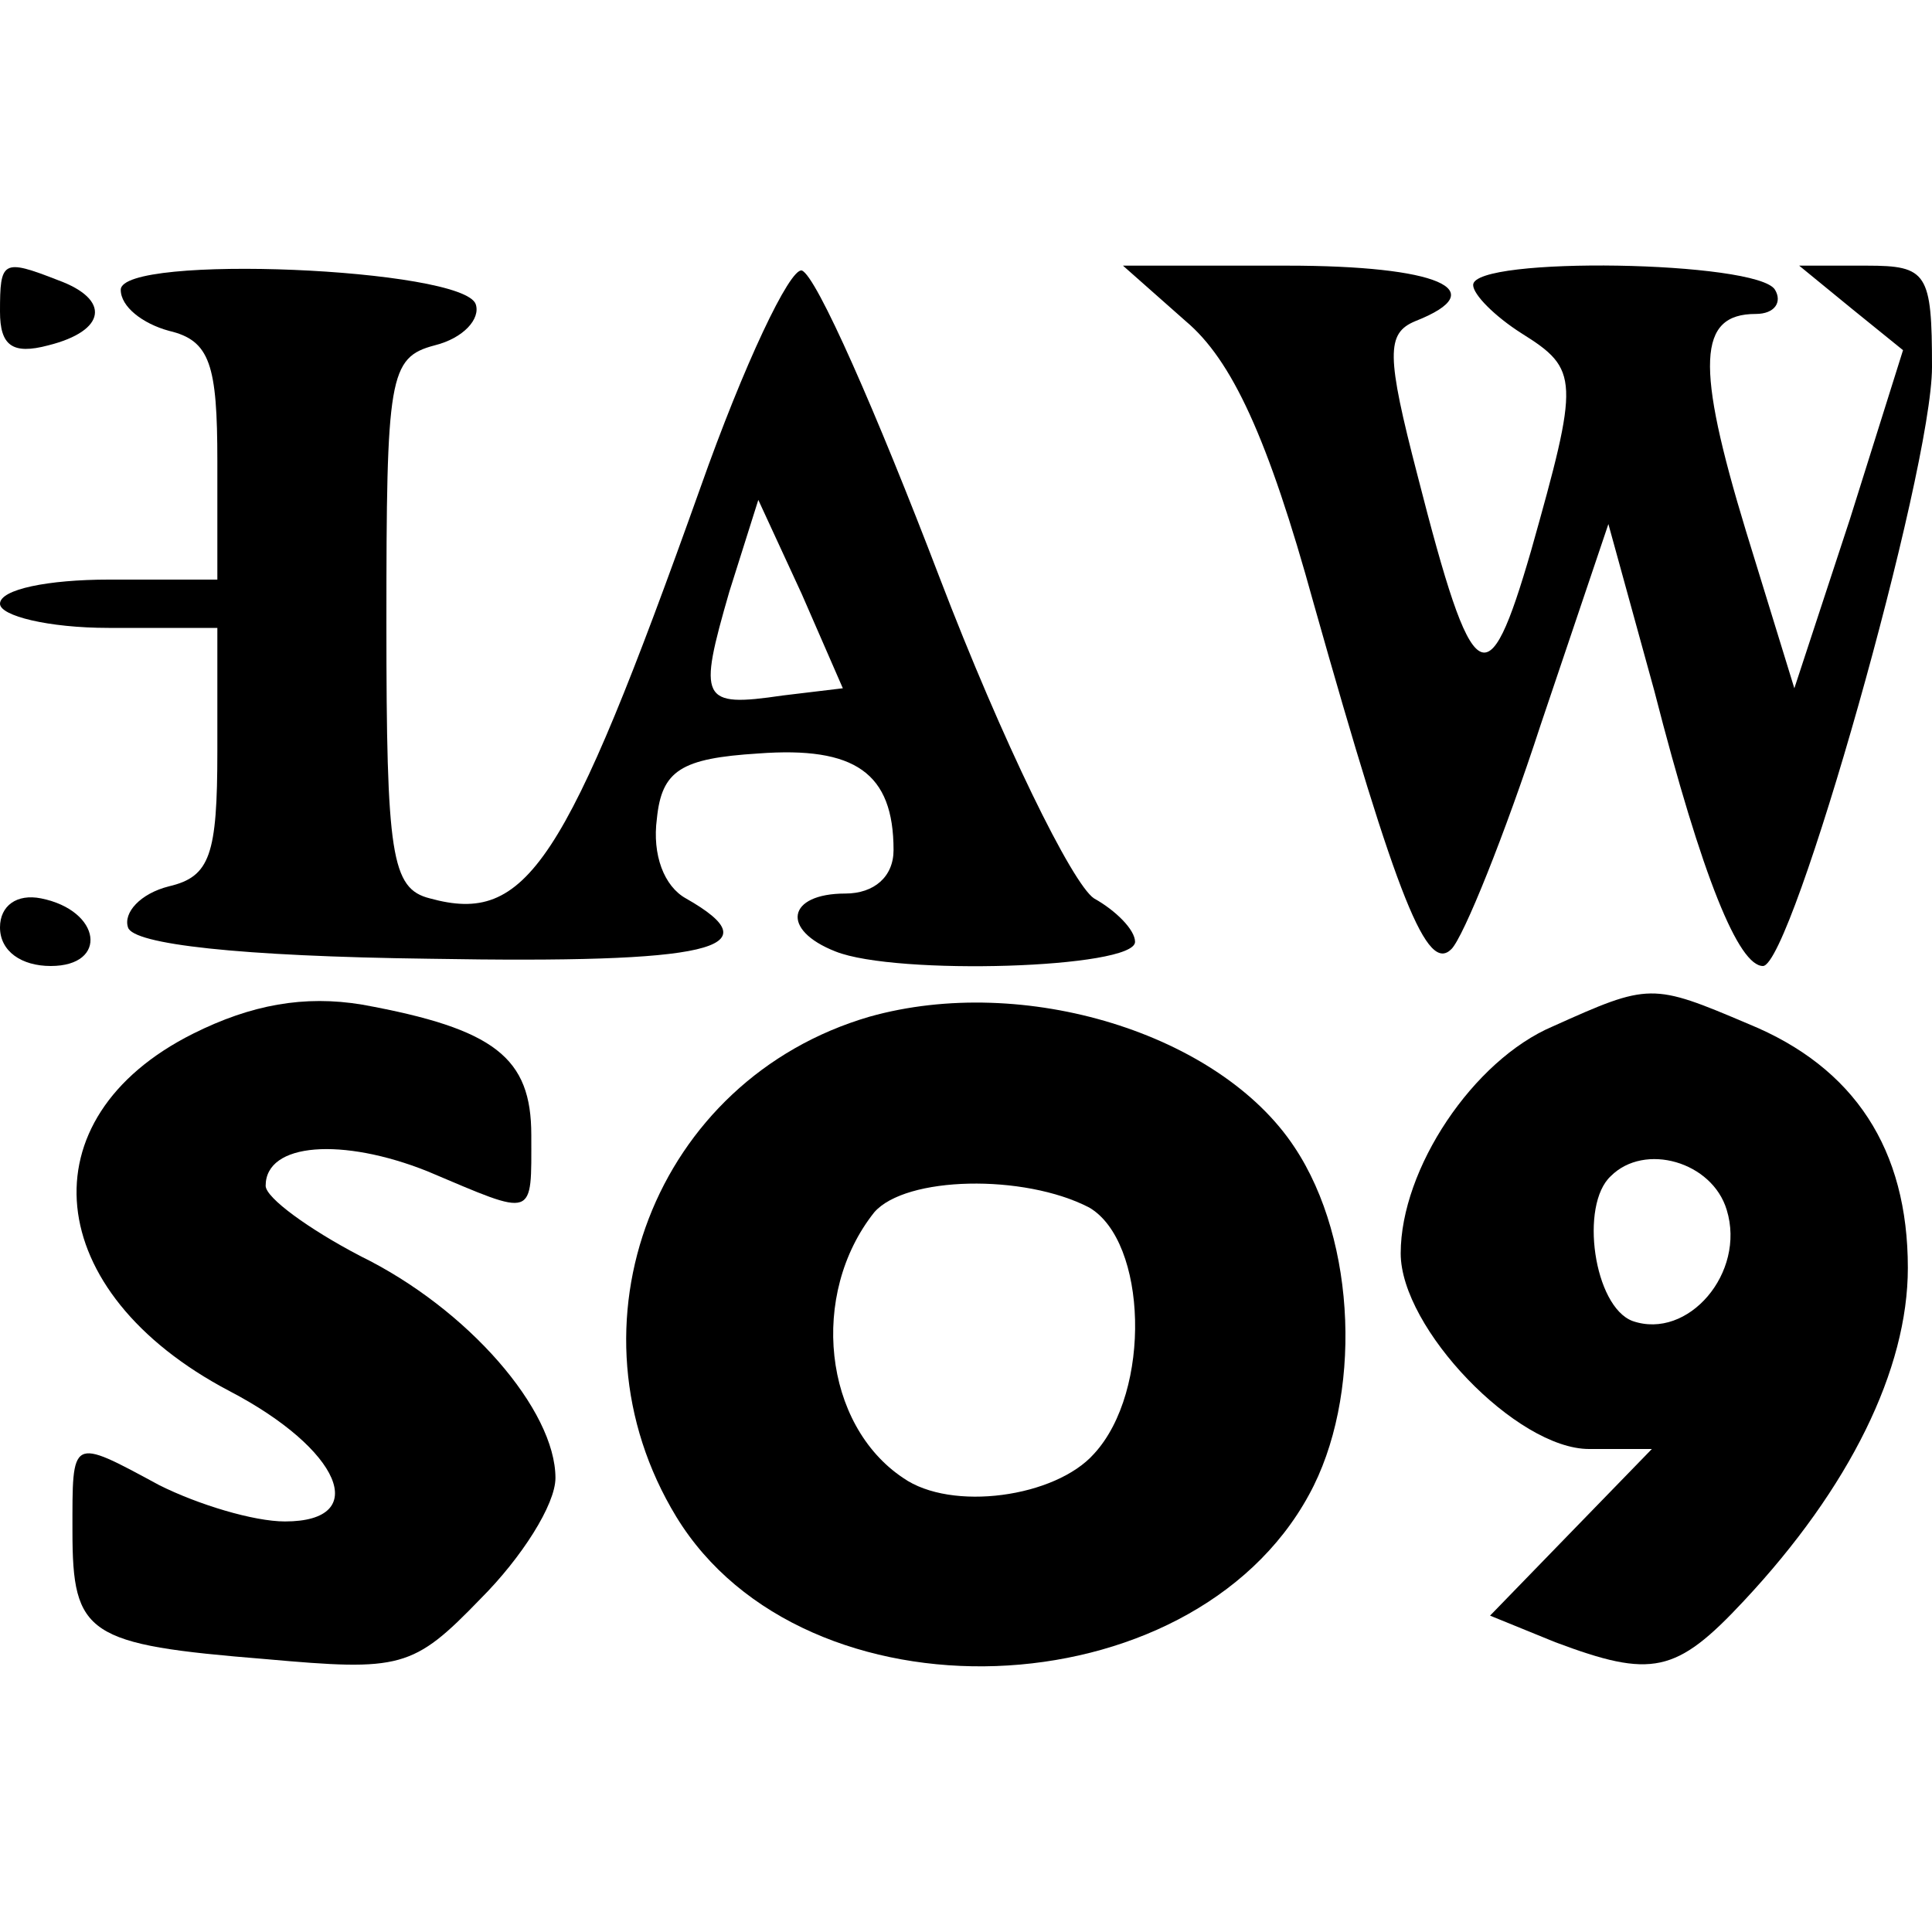
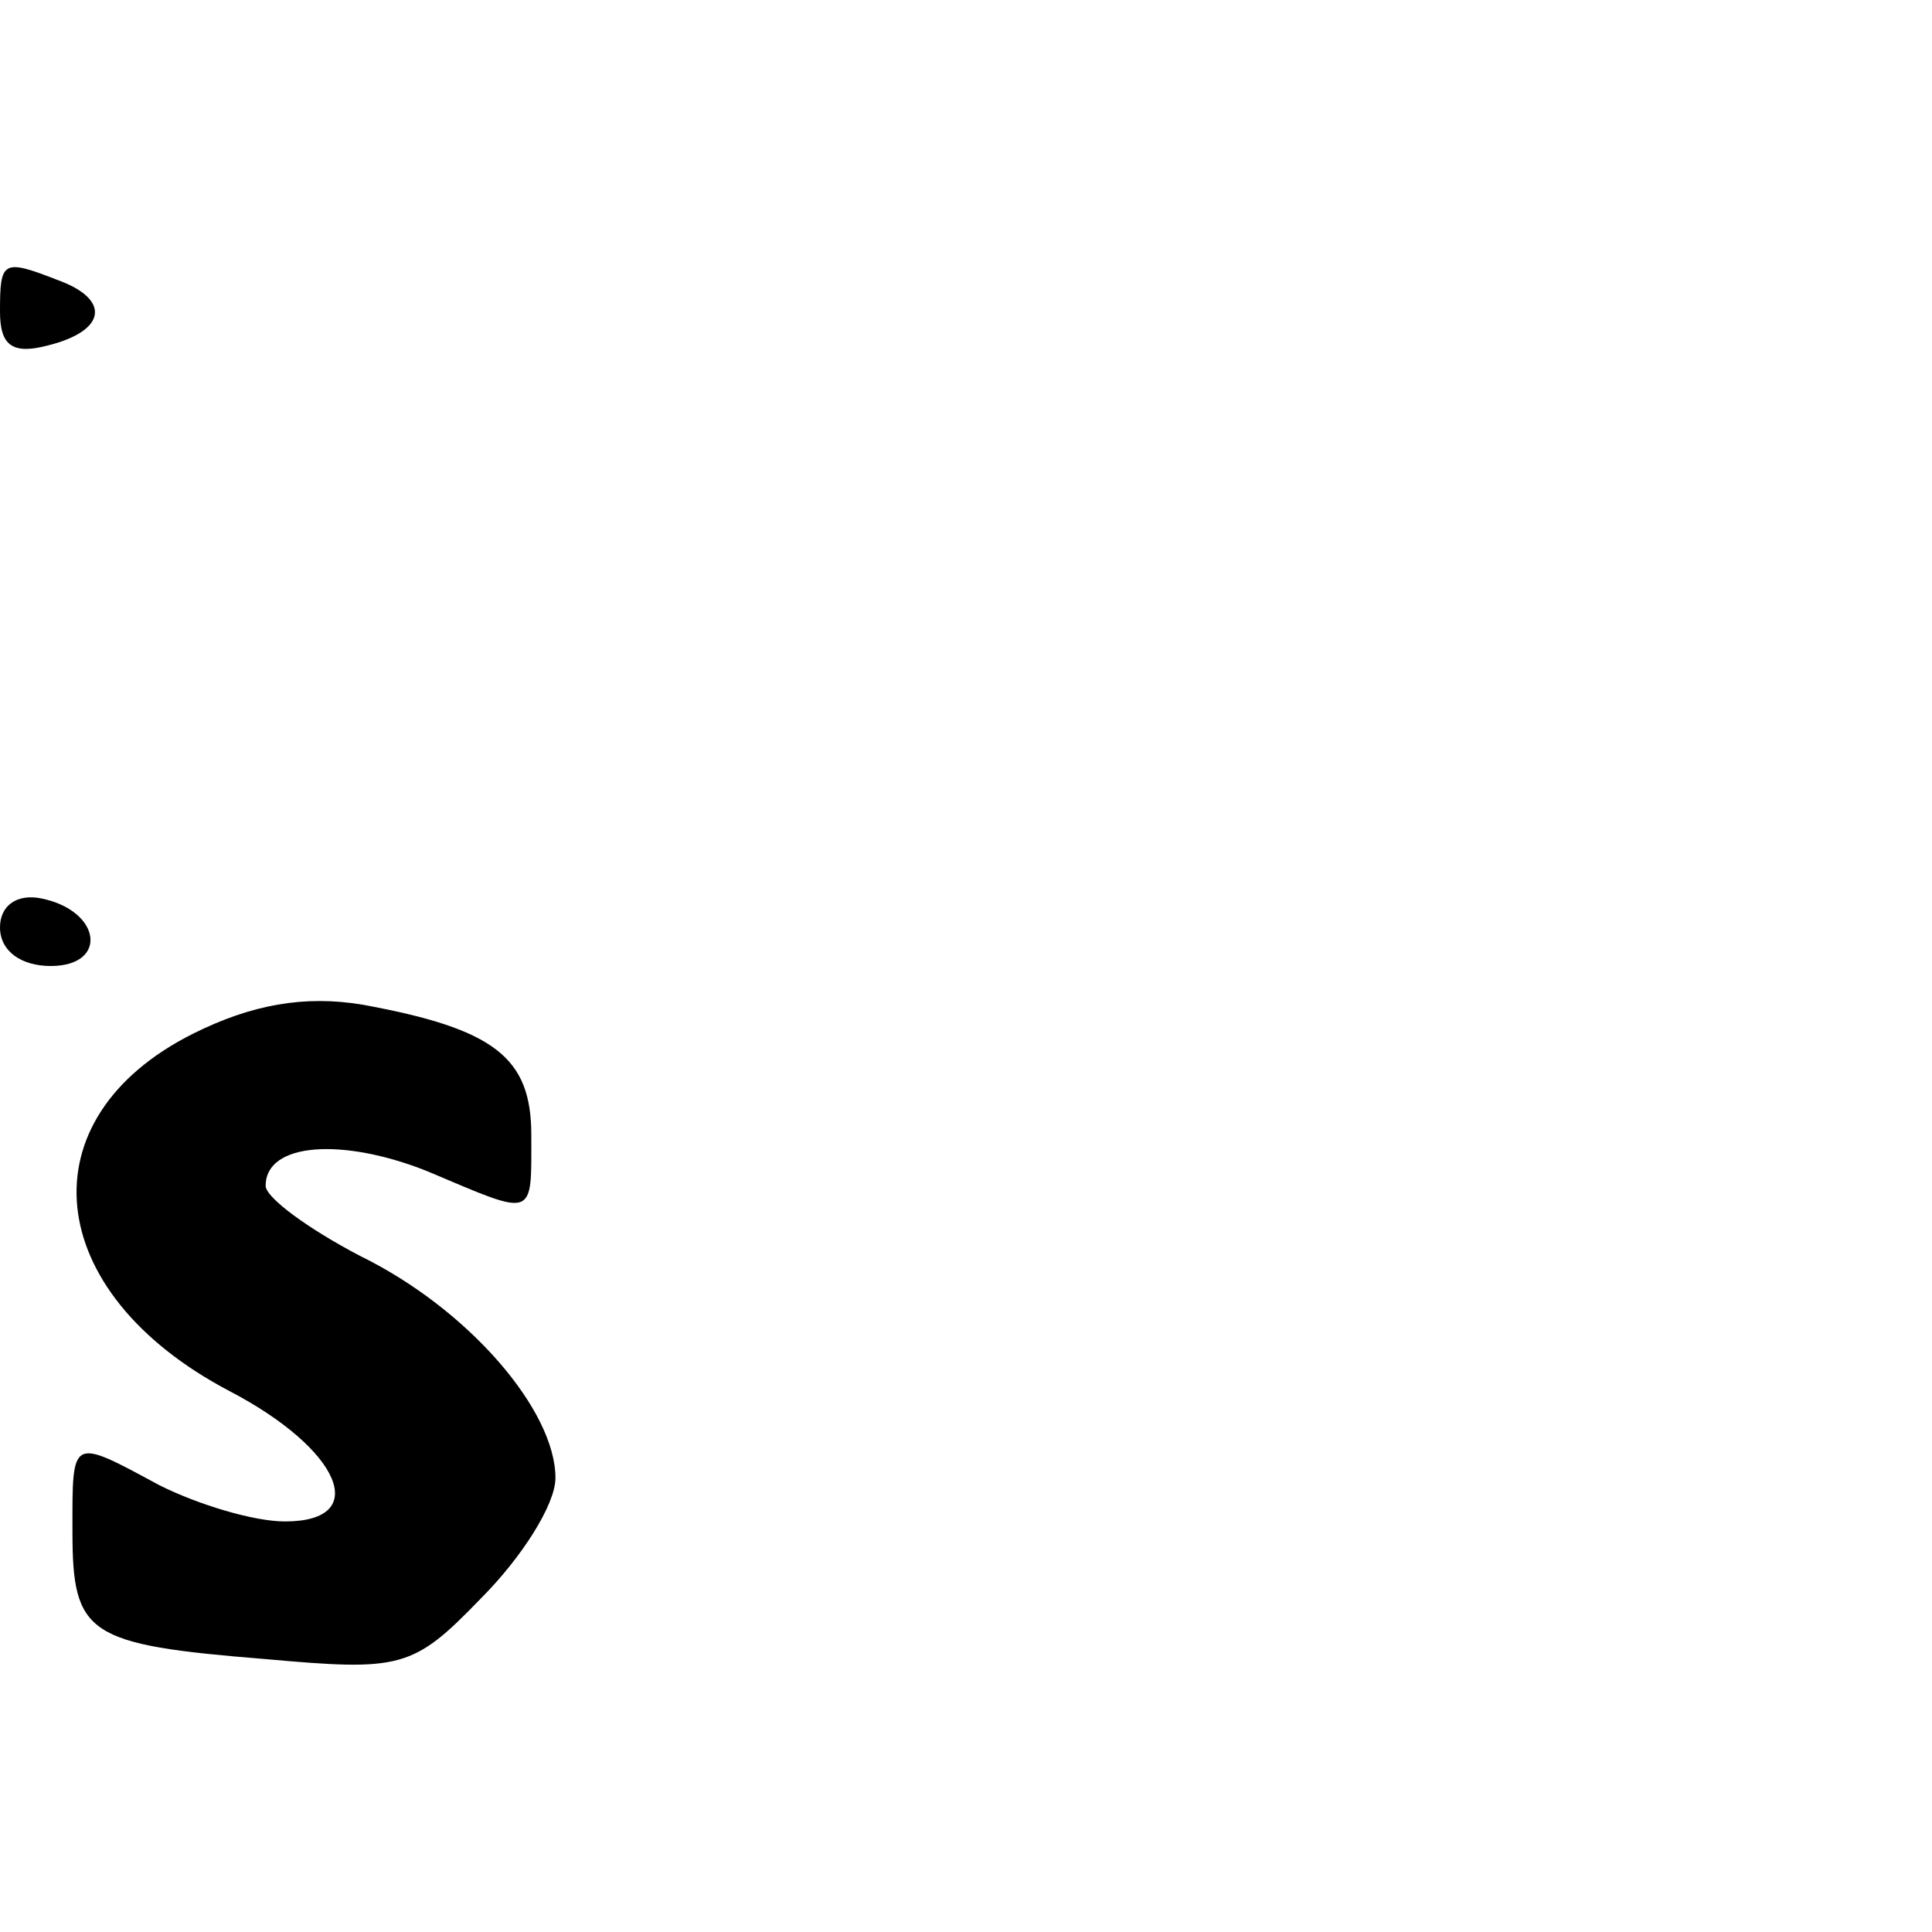
<svg xmlns="http://www.w3.org/2000/svg" version="1.0" width="80pt" height="80pt" viewBox="0 0 80 80" preserveAspectRatio="xMidYMid meet">
  <g transform="translate(0,80) scale(0.1,-0.1)" fill="#000000" stroke="none">
    <path d="M0 671 c0 -14 5 -18 20 -14 24 6 26 19 4 27 -23 9 -24 8 -24 -13z" />
-     <path d="M50 680 c0 -7 9 -14 20 -17 17 -4 20 -14 20 -54 l0 -49 -45 0 c-25 0 -45 -4 -45 -10 0 -5 20 -10 45 -10 l45 0 0 -51 c0 -43 -3 -52 -20 -56 -12 -3 -19 -11 -17 -17 2 -7 46 -12 125 -13 116 -2 143 4 106 25 -9 5 -14 18 -12 33 2 20 10 25 42 27 40 3 56 -8 56 -40 0 -11 -8 -18 -20 -18 -24 0 -27 -15 -4 -24 25 -10 124 -7 124 4 0 5 -8 13 -17 18 -9 6 -38 65 -64 133 -26 68 -51 125 -57 127 -5 1 -24 -39 -42 -90 -56 -157 -72 -181 -112 -170 -16 4 -18 18 -18 114 0 102 1 110 20 115 12 3 19 11 17 17 -5 15 -147 21 -147 6z m274 -168 c-34 -5 -35 -2 -22 43 l12 38 18 -39 17 -39 -25 -3z" />
-     <path d="M491 667 c19 -16 34 -48 53 -117 35 -124 47 -153 57 -143 5 5 22 47 37 93 l28 83 19 -69 c20 -78 35 -114 45 -114 12 0 70 205 70 248 0 39 -2 42 -27 42 l-28 0 22 -18 21 -17 -22 -70 -23 -70 -20 65 c-21 69 -20 90 4 90 8 0 11 5 8 10 -7 12 -125 14 -125 2 0 -4 9 -13 20 -20 24 -15 24 -19 4 -90 -18 -62 -24 -59 -47 31 -13 50 -13 59 -1 64 33 13 9 23 -53 23 l-68 0 26 -23z" />
    <path d="M0 416 c0 -10 9 -16 21 -16 24 0 21 23 -4 28 -10 2 -17 -3 -17 -12z" />
    <path d="M80 372 c-70 -35 -63 -107 15 -148 46 -24 59 -54 23 -54 -13 0 -36 7 -52 15 -37 20 -36 20 -36 -19 0 -43 6 -47 80 -53 56 -5 61 -4 89 25 17 17 31 39 31 50 0 28 -36 70 -81 92 -21 11 -39 24 -39 29 0 18 32 20 67 6 45 -19 43 -20 43 15 0 32 -15 44 -70 54 -24 4 -46 0 -70 -12z" />
-     <path d="M360 379 c-89 -26 -128 -128 -80 -207 53 -87 213 -81 262 9 22 40 20 105 -6 144 -31 47 -112 72 -176 54z m91 -79 c24 -14 26 -76 2 -102 -16 -18 -59 -24 -79 -10 -33 22 -39 76 -12 110 13 15 62 16 89 2z" />
-     <path d="M643 375 c-33 -14 -63 -59 -63 -94 0 -31 48 -81 78 -81 l26 0 -34 -35 -33 -34 27 -11 c40 -15 50 -13 78 17 44 47 68 96 68 138 0 49 -22 83 -66 101 -40 17 -41 17 -81 -1z m72 -76 c8 -26 -16 -54 -39 -46 -16 6 -22 48 -9 60 14 14 42 6 48 -14z" />
  </g>
</svg>